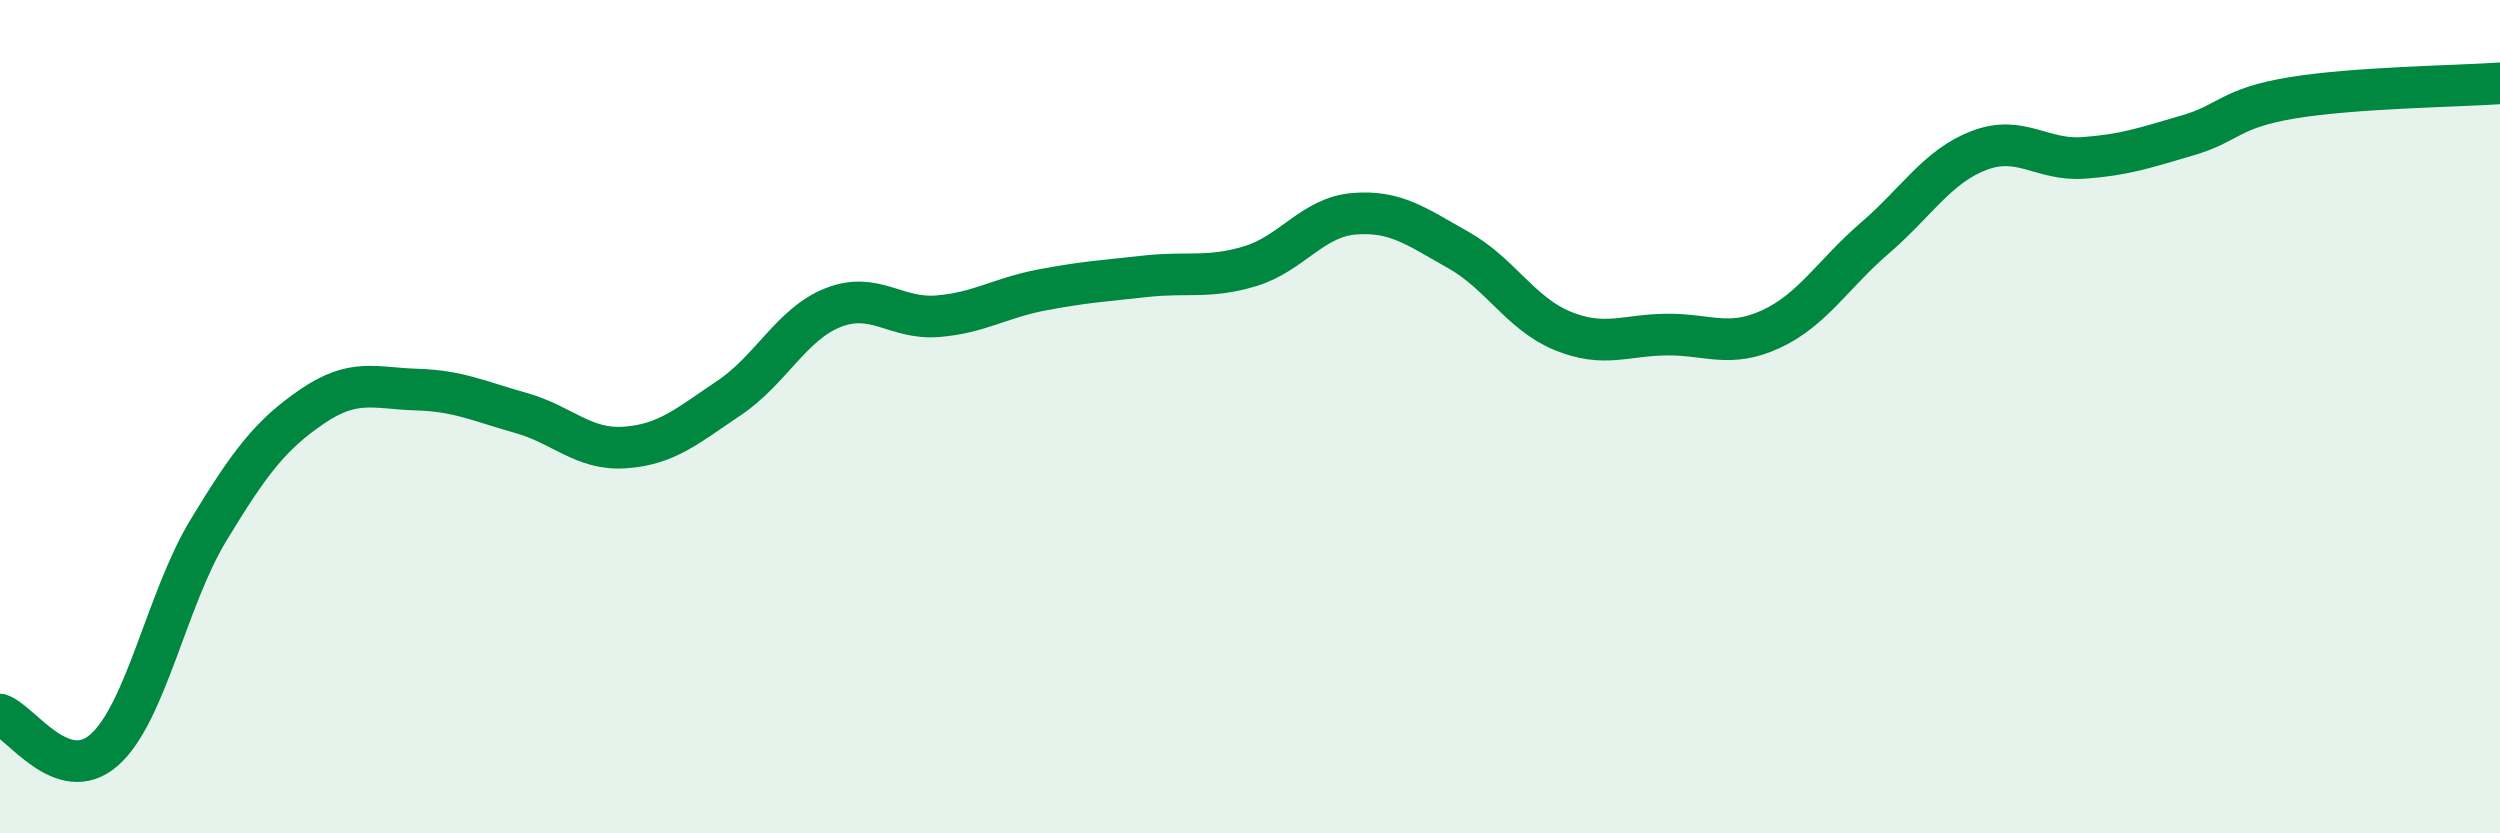
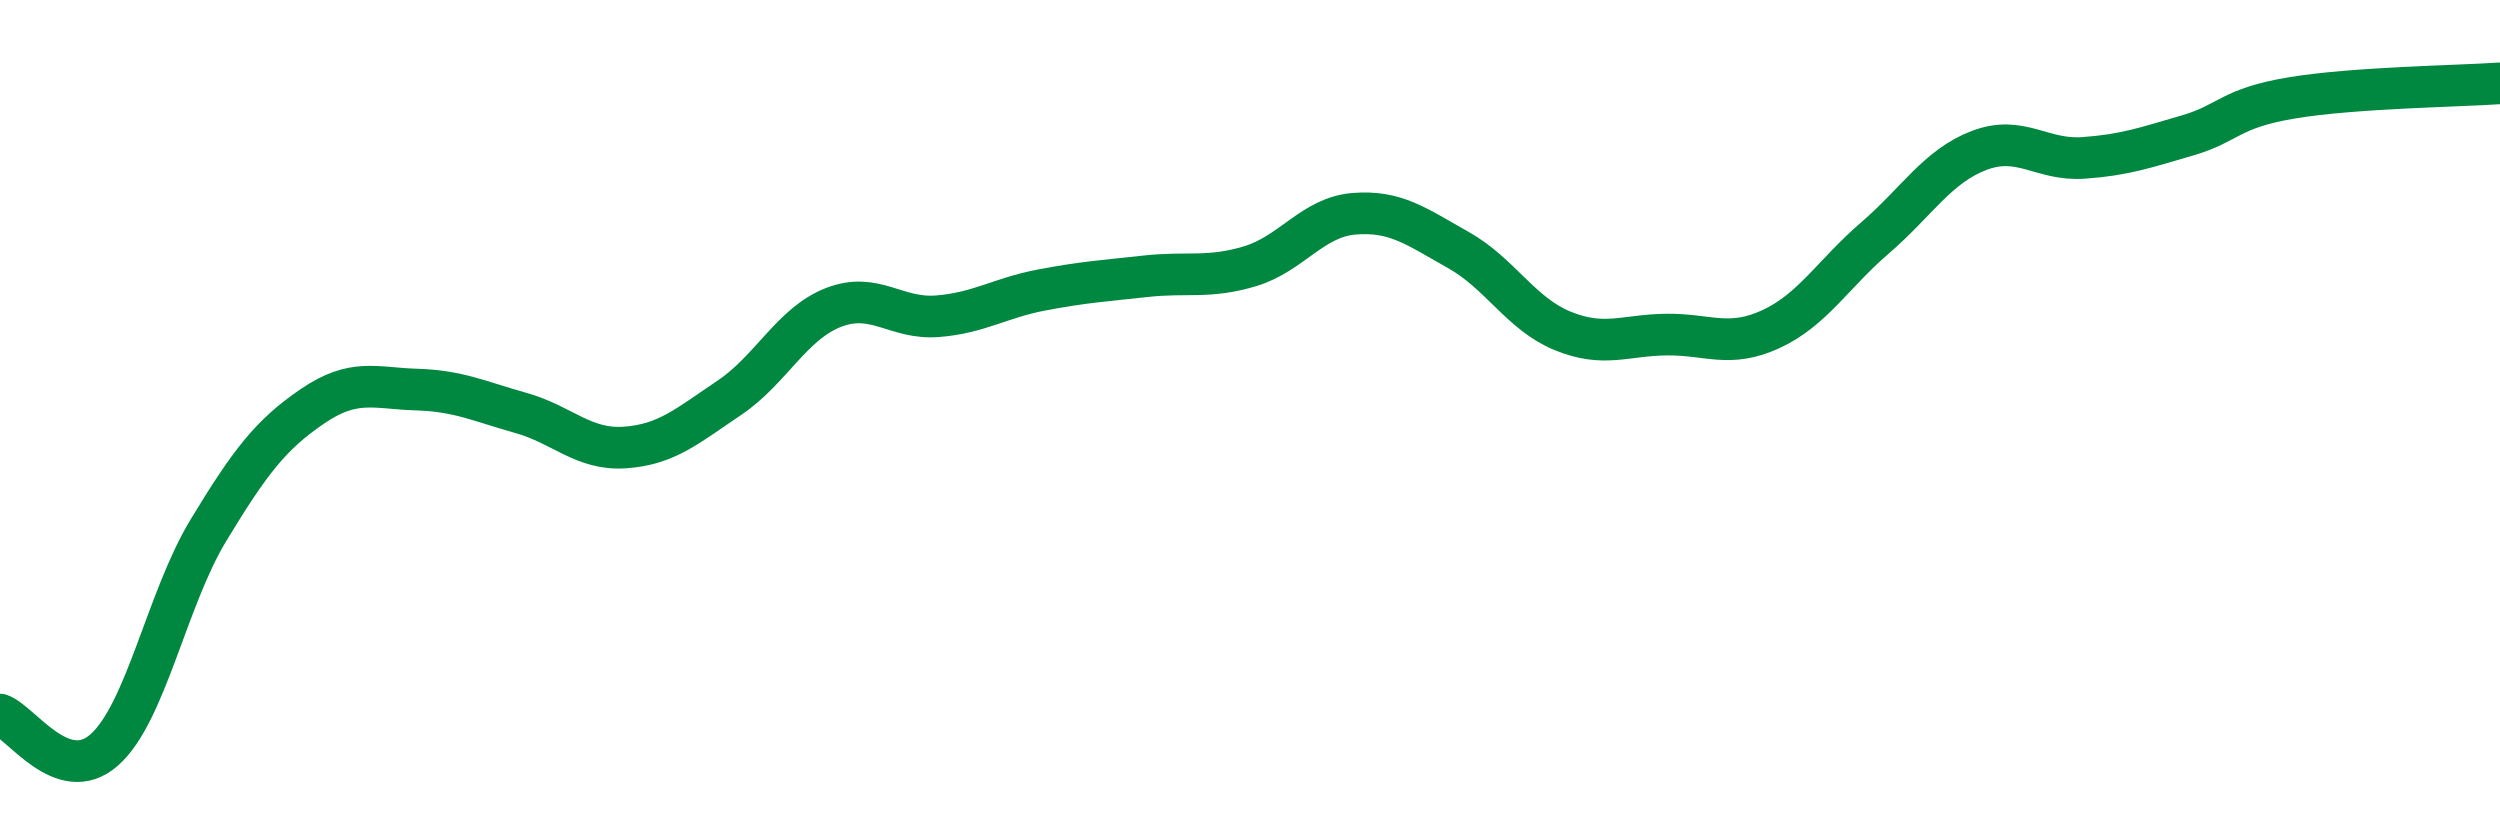
<svg xmlns="http://www.w3.org/2000/svg" width="60" height="20" viewBox="0 0 60 20">
-   <path d="M 0,17.15 C 0.5,17.32 1.5,18.88 2.5,18 C 3.5,17.12 4,14.38 5,12.73 C 6,11.08 6.5,10.43 7.5,9.75 C 8.5,9.07 9,9.32 10,9.35 C 11,9.38 11.5,9.63 12.5,9.91 C 13.5,10.19 14,10.81 15,10.74 C 16,10.67 16.5,10.22 17.5,9.55 C 18.5,8.88 19,7.77 20,7.38 C 21,6.99 21.5,7.67 22.5,7.59 C 23.5,7.51 24,7.15 25,6.96 C 26,6.77 26.5,6.74 27.5,6.63 C 28.5,6.52 29,6.69 30,6.39 C 31,6.09 31.5,5.21 32.5,5.13 C 33.5,5.05 34,5.44 35,6 C 36,6.56 36.5,7.53 37.5,7.94 C 38.5,8.35 39,8.04 40,8.03 C 41,8.02 41.5,8.36 42.5,7.9 C 43.5,7.44 44,6.57 45,5.71 C 46,4.85 46.5,3.99 47.5,3.61 C 48.5,3.23 49,3.86 50,3.79 C 51,3.72 51.5,3.54 52.5,3.25 C 53.5,2.96 53.5,2.6 55,2.35 C 56.5,2.1 59,2.07 60,2L60 20L0 20Z" fill="#008740" opacity="0.1" stroke-linecap="round" stroke-linejoin="round" />
  <path d="M 0,17.15 C 0.5,17.32 1.5,18.88 2.5,18 C 3.5,17.12 4,14.38 5,12.73 C 6,11.08 6.5,10.43 7.5,9.75 C 8.5,9.07 9,9.32 10,9.35 C 11,9.38 11.5,9.63 12.5,9.91 C 13.5,10.19 14,10.81 15,10.74 C 16,10.67 16.5,10.22 17.5,9.55 C 18.5,8.88 19,7.77 20,7.38 C 21,6.99 21.5,7.67 22.5,7.59 C 23.5,7.51 24,7.15 25,6.96 C 26,6.77 26.5,6.74 27.5,6.63 C 28.5,6.52 29,6.69 30,6.39 C 31,6.09 31.5,5.21 32.5,5.13 C 33.5,5.05 34,5.44 35,6 C 36,6.56 36.5,7.53 37.5,7.94 C 38.5,8.35 39,8.04 40,8.03 C 41,8.02 41.5,8.36 42.5,7.9 C 43.5,7.44 44,6.57 45,5.71 C 46,4.85 46.5,3.99 47.5,3.61 C 48.5,3.23 49,3.86 50,3.79 C 51,3.72 51.5,3.54 52.5,3.25 C 53.5,2.96 53.5,2.6 55,2.35 C 56.5,2.1 59,2.07 60,2" stroke="#008740" stroke-width="1" fill="none" stroke-linecap="round" stroke-linejoin="round" />
</svg>